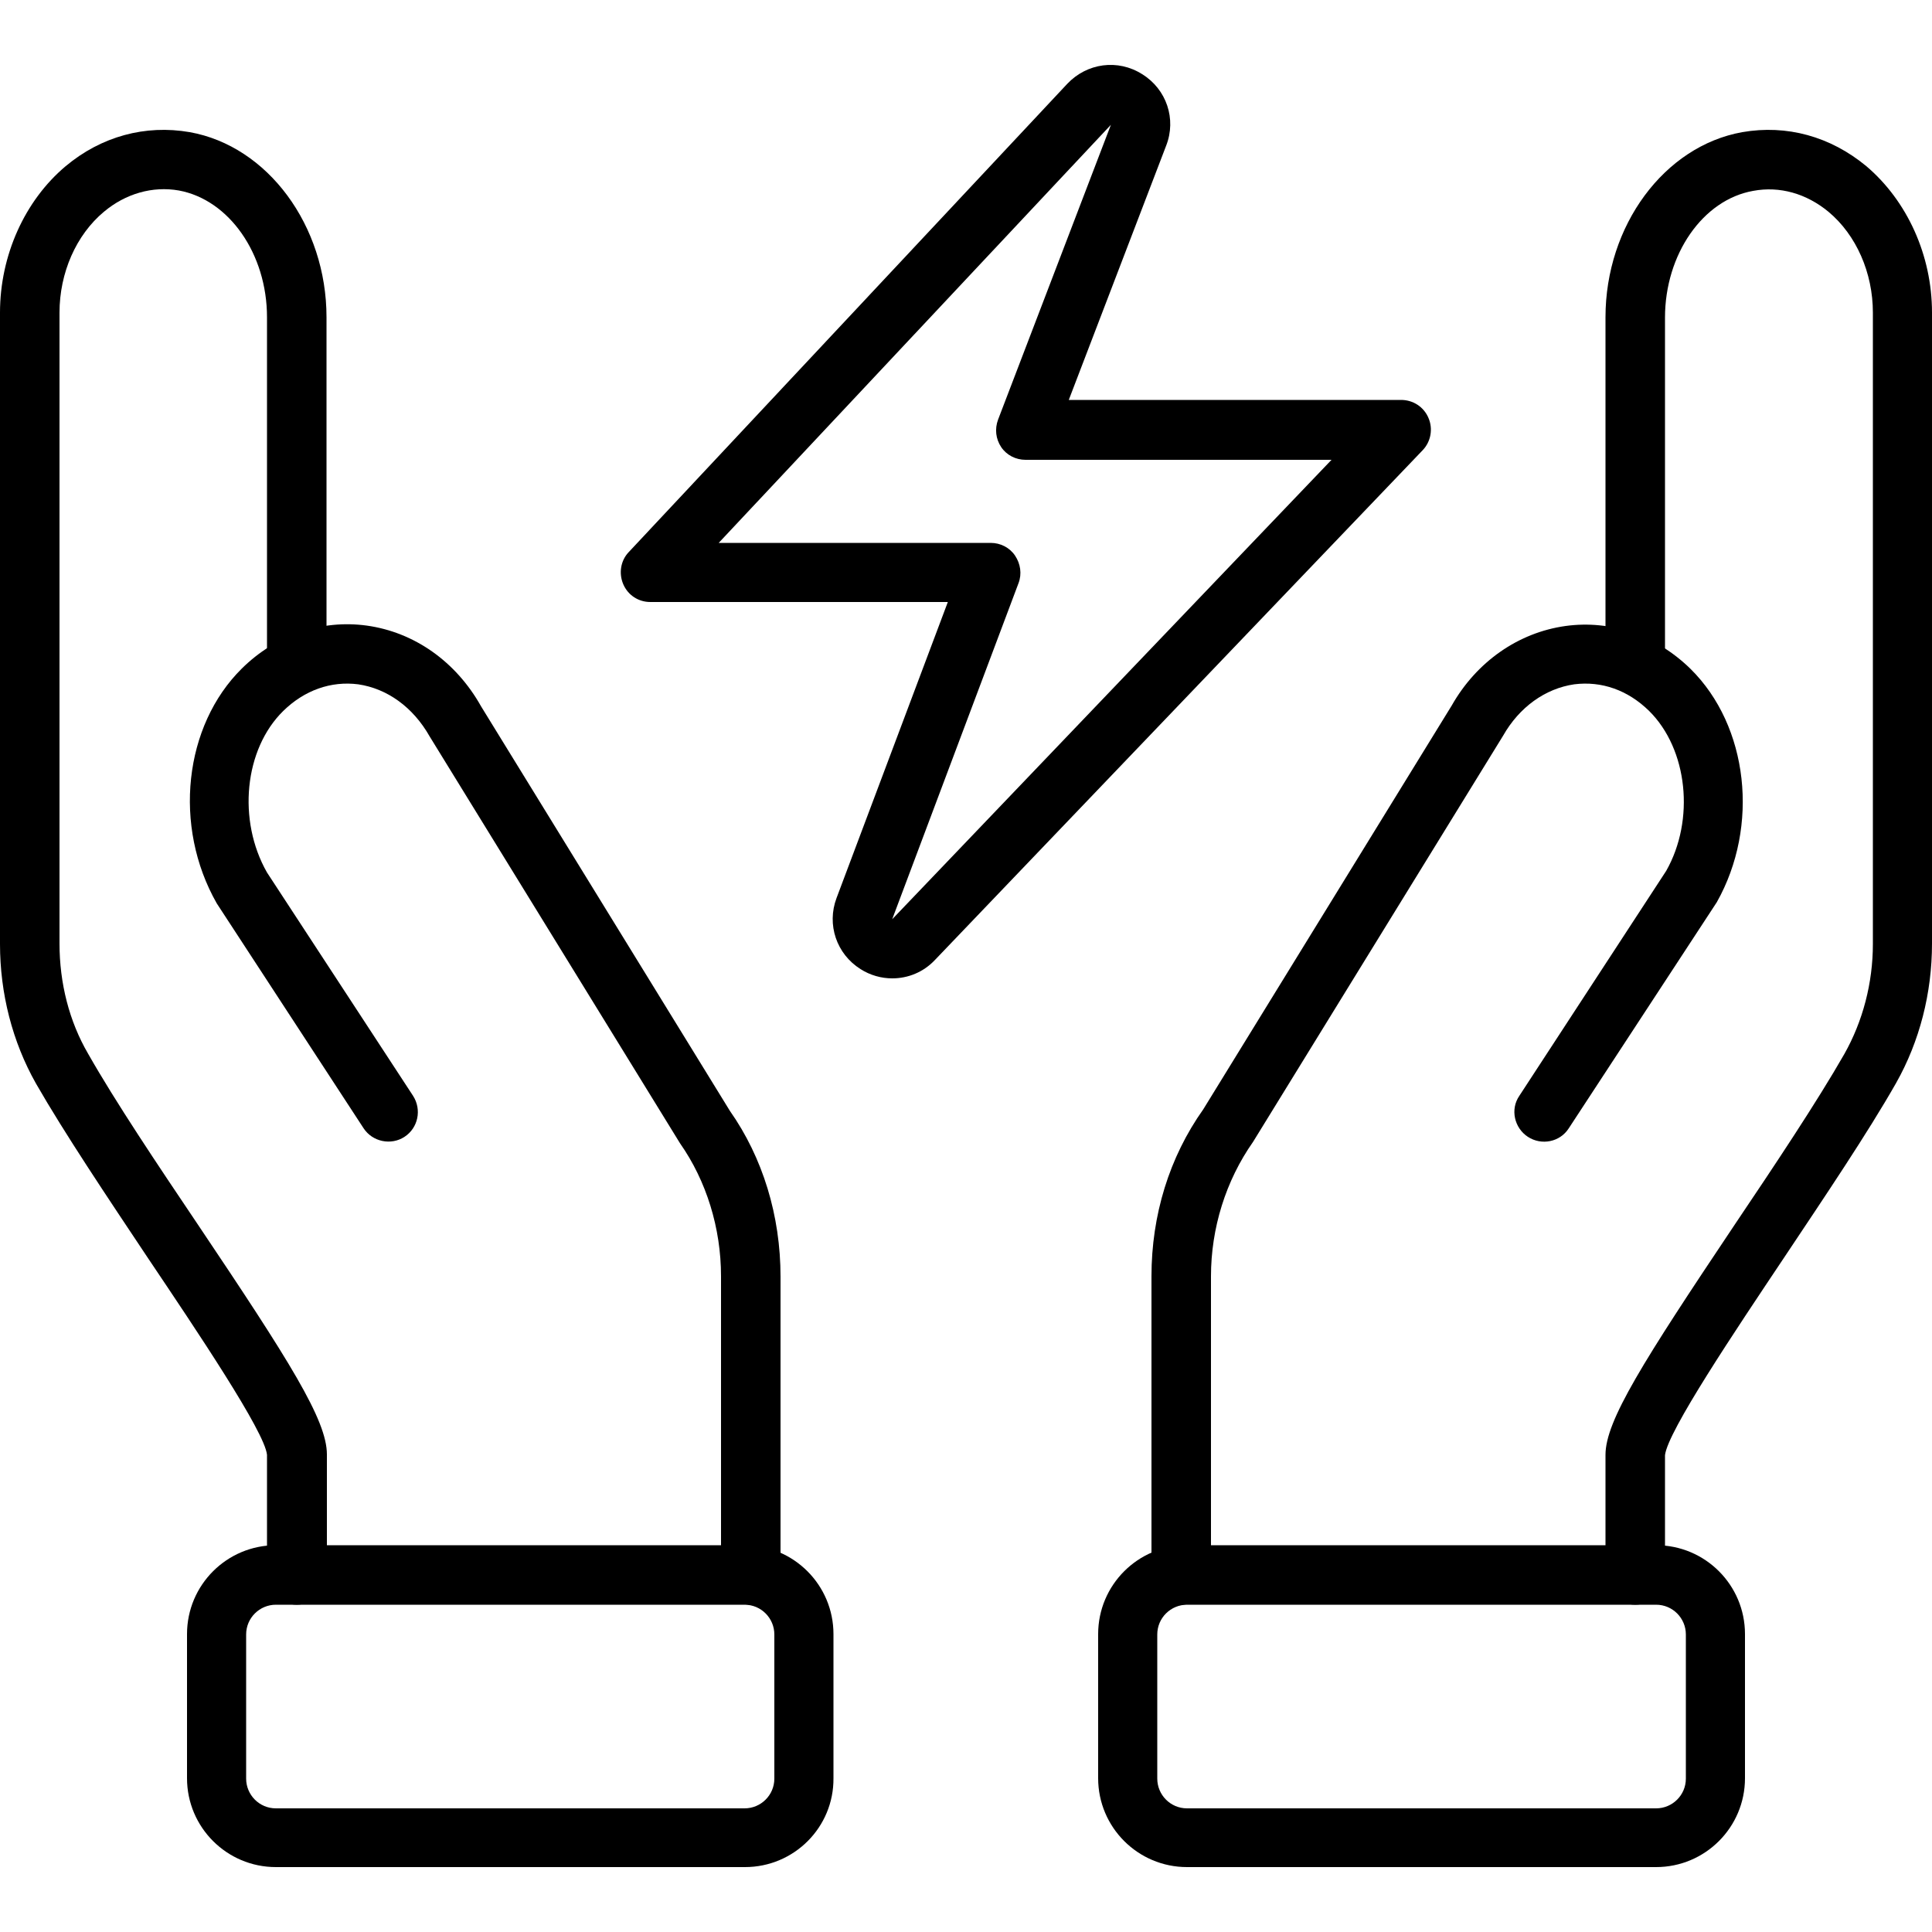
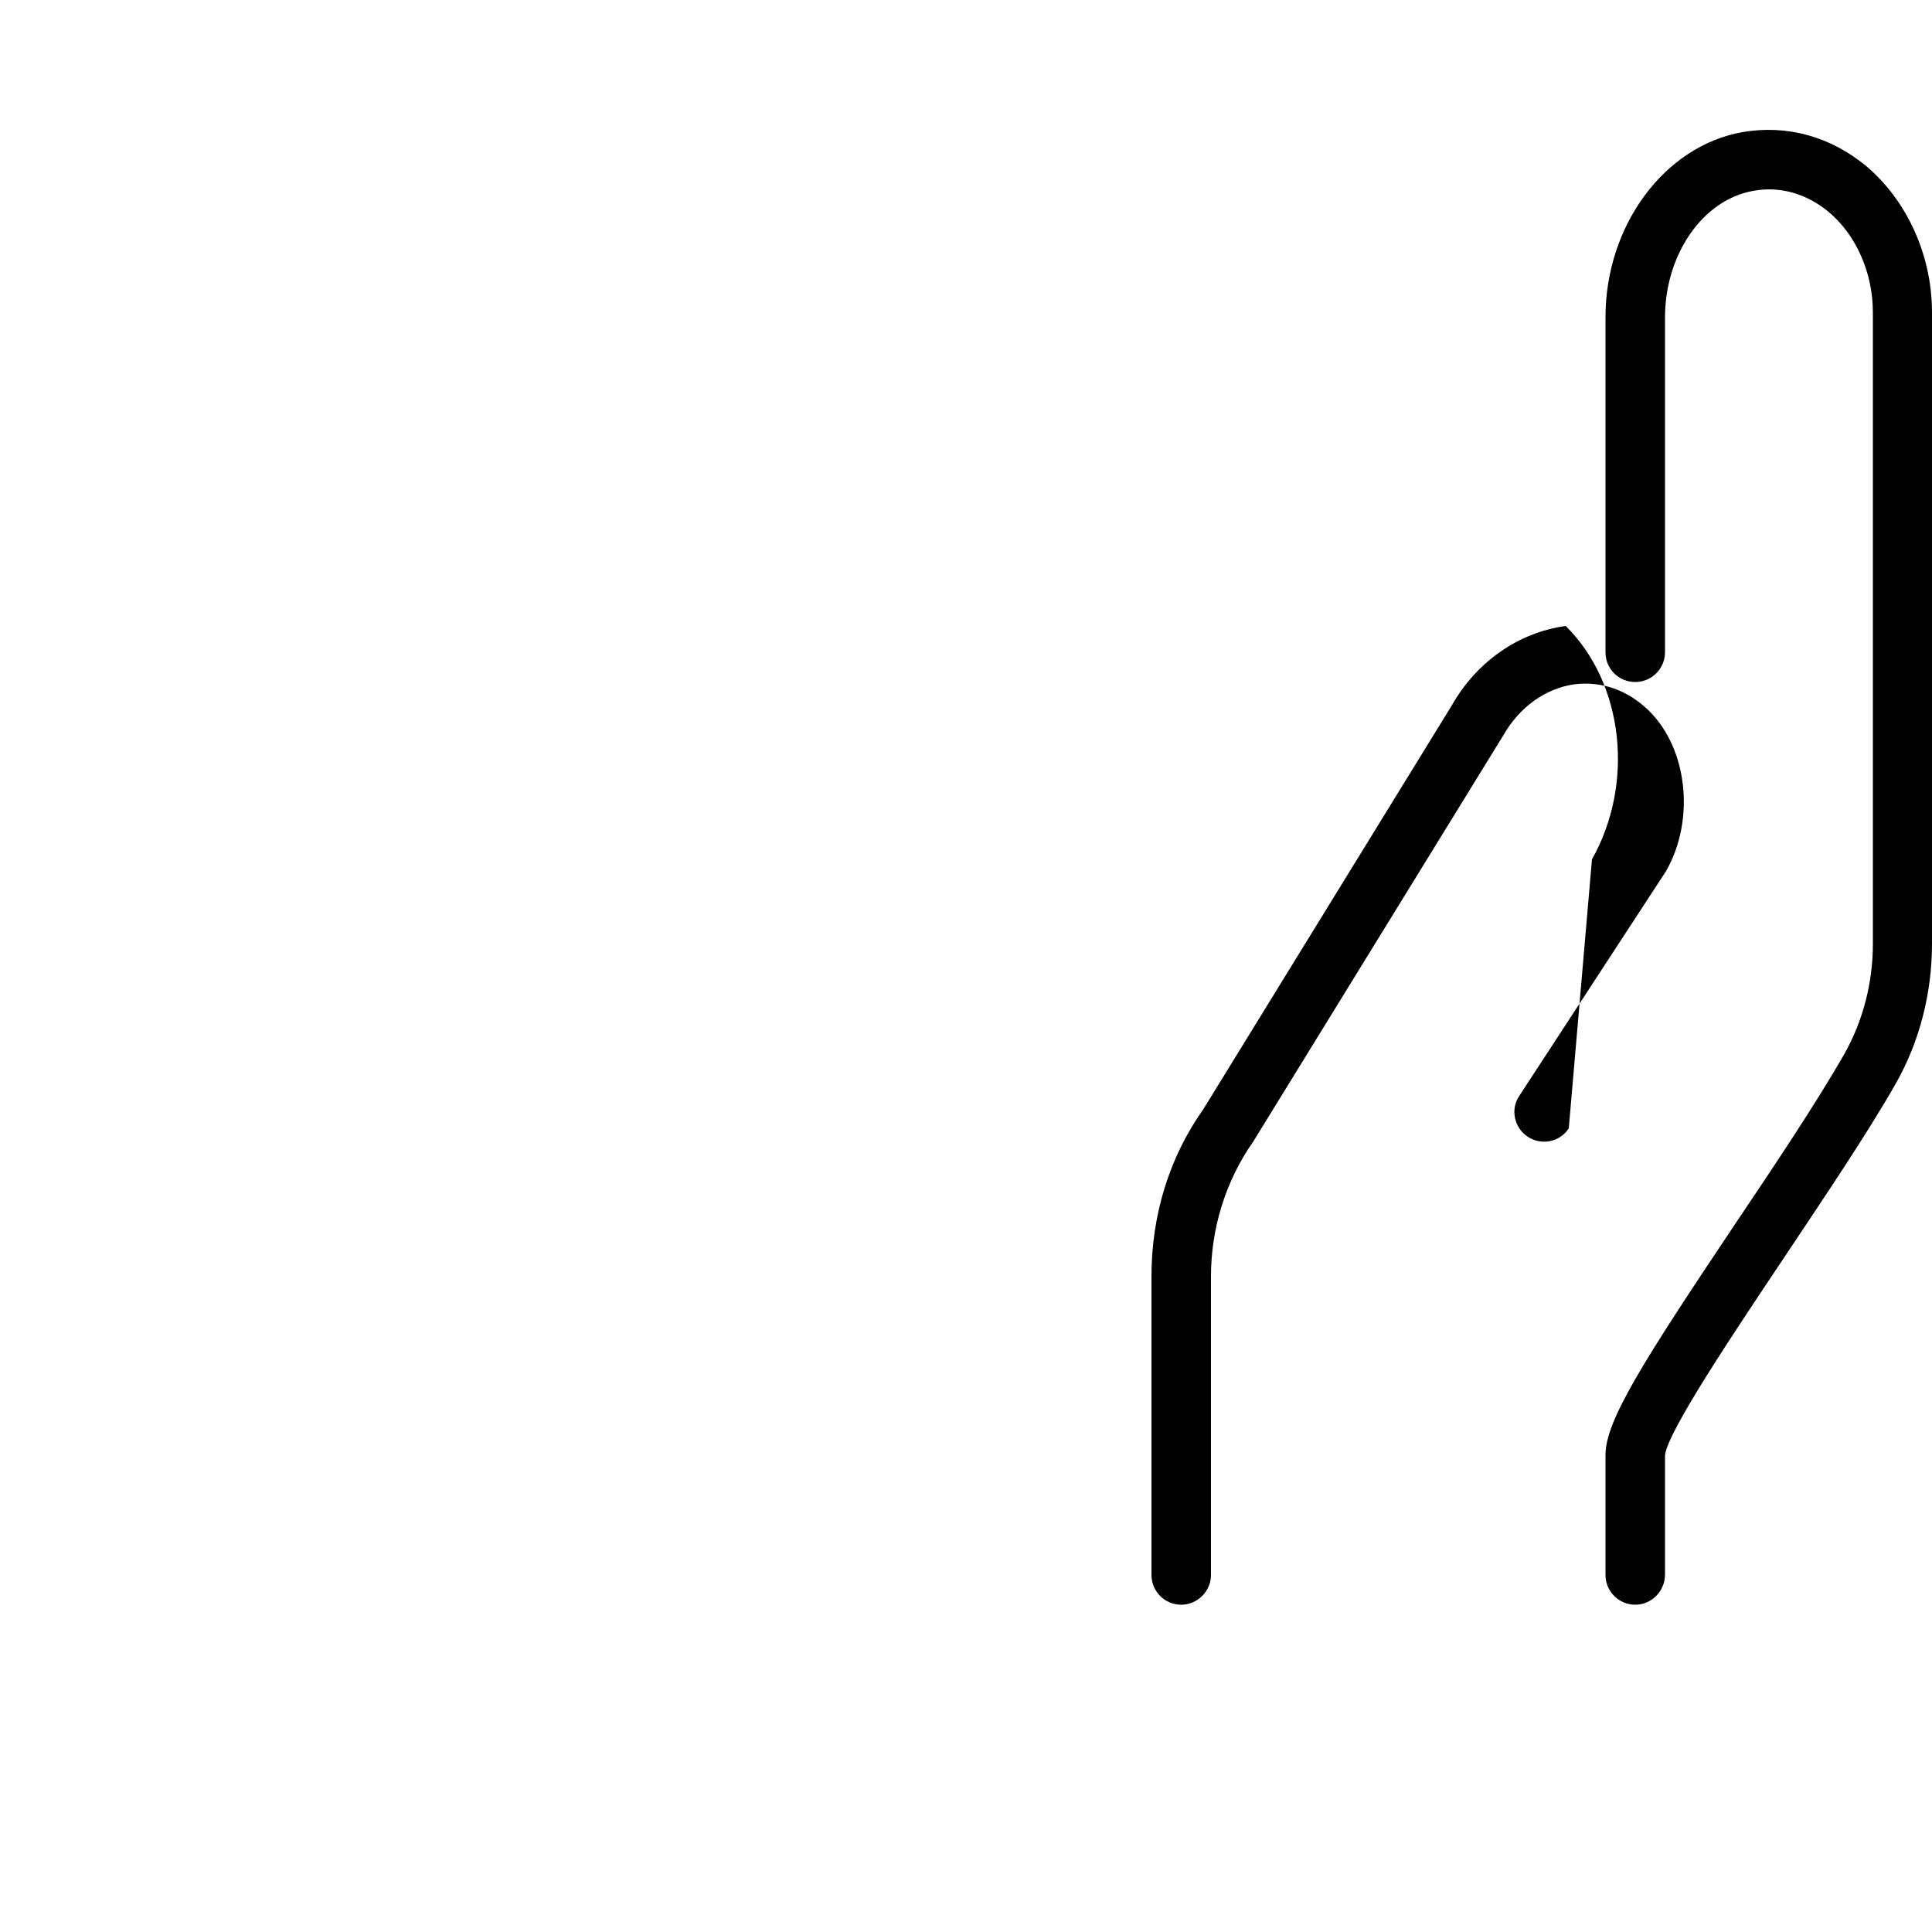
<svg xmlns="http://www.w3.org/2000/svg" version="1.1" id="레이어_1" x="0px" y="0px" viewBox="0 0 50 50" style="enable-background:new 0 0 50 50;" xml:space="preserve">
  <g>
    <g>
      <path d="M42.32,41.53c-0.42,0-0.77-0.34-0.77-0.77v-3.11c0-0.88,0.97-2.41,3.34-5.95c1.05-1.56,2.13-3.18,2.84-4.42    c0.48-0.85,0.74-1.84,0.74-2.85V8.09c0-1.03-0.43-2.01-1.15-2.61c-0.57-0.47-1.26-0.67-1.95-0.54c-1.3,0.23-2.28,1.64-2.28,3.28    v8.66c0,0.42-0.34,0.77-0.77,0.77s-0.77-0.34-0.77-0.77V8.21c0-2.37,1.52-4.43,3.54-4.79c1.15-0.2,2.28,0.11,3.21,0.88    C49.36,5.2,50,6.61,50,8.09v16.33c0,1.28-0.32,2.53-0.93,3.61c-0.74,1.3-1.84,2.93-2.9,4.52c-1.27,1.9-3.01,4.49-3.08,5.11l0,3.09    C43.09,41.18,42.74,41.53,42.32,41.53z" />
-       <path d="M30.57,41.53c-0.42,0-0.77-0.34-0.77-0.77v-7.73c0-1.58,0.46-3.08,1.34-4.32l6.43-10.45c0.64-1.13,1.72-1.89,2.95-2.06    c1.17-0.16,2.34,0.24,3.23,1.11c1.5,1.48,1.79,4.07,0.68,6.04L40.6,29.2c-0.23,0.36-0.71,0.45-1.06,0.22    c-0.35-0.23-0.46-0.71-0.22-1.06l3.8-5.82c0.75-1.32,0.56-3.15-0.44-4.14c-0.55-0.54-1.23-0.78-1.94-0.69    c-0.75,0.11-1.42,0.59-1.84,1.33l-6.47,10.51c-0.71,1.01-1.09,2.24-1.09,3.48v7.73C31.34,41.18,30.99,41.53,30.57,41.53z" />
-       <path d="M42.86,48.32H30.72c-1.27,0-2.3-1.03-2.3-2.3v-3.73c0-1.27,1.03-2.3,2.3-2.3h12.14c1.27,0,2.3,1.03,2.3,2.3v3.73    C45.16,47.29,44.13,48.32,42.86,48.32z M30.72,41.53c-0.42,0-0.77,0.34-0.77,0.77v3.73c0,0.42,0.34,0.77,0.77,0.77h12.14    c0.42,0,0.77-0.34,0.77-0.77v-3.73c0-0.42-0.34-0.77-0.77-0.77H30.72z" />
-       <path d="M7.68,41.53c-0.42,0-0.77-0.34-0.77-0.77v-3.11c-0.06-0.6-1.81-3.2-3.08-5.09c-1.06-1.59-2.16-3.23-2.9-4.52    C0.32,26.96,0,25.71,0,24.43V8.09c0-1.48,0.64-2.9,1.7-3.79c0.92-0.77,2.06-1.08,3.21-0.88c2.02,0.36,3.54,2.42,3.54,4.79v8.66    c0,0.42-0.34,0.77-0.77,0.77s-0.77-0.34-0.77-0.77V8.21c0-1.64-0.98-3.04-2.28-3.28C3.95,4.81,3.25,5.01,2.69,5.48    c-0.72,0.6-1.15,1.58-1.15,2.61v16.33c0,1.02,0.25,2.01,0.74,2.85c0.71,1.25,1.79,2.86,2.84,4.42c2.37,3.53,3.34,5.06,3.34,5.95    v3.11C8.45,41.18,8.1,41.53,7.68,41.53z" />
-       <path d="M19.43,41.53c-0.42,0-0.77-0.34-0.77-0.77v-7.73c0-1.25-0.38-2.47-1.06-3.44l-6.48-10.53c-0.43-0.76-1.1-1.24-1.85-1.35    c-0.7-0.09-1.39,0.15-1.94,0.69c-1.01,0.99-1.19,2.83-0.42,4.18l3.78,5.78c0.23,0.36,0.13,0.83-0.22,1.06    c-0.35,0.23-0.83,0.13-1.06-0.22l-3.8-5.82c-1.14-2-0.85-4.6,0.65-6.08c0.88-0.87,2.06-1.27,3.23-1.11    c1.23,0.17,2.31,0.93,2.96,2.09l6.44,10.47c0.85,1.21,1.31,2.71,1.31,4.29v7.73C20.2,41.18,19.86,41.53,19.43,41.53z" />
-       <path d="M19.28,48.32H7.14c-1.27,0-2.3-1.03-2.3-2.3v-3.73c0-1.27,1.03-2.3,2.3-2.3h12.13c1.27,0,2.3,1.03,2.3,2.3v3.73    C21.58,47.29,20.55,48.32,19.28,48.32z M7.14,41.53c-0.42,0-0.77,0.34-0.77,0.77v3.73c0,0.42,0.34,0.77,0.77,0.77h12.13    c0.42,0,0.77-0.34,0.77-0.77v-3.73c0-0.42-0.34-0.77-0.77-0.77H7.14z" />
+       <path d="M30.57,41.53c-0.42,0-0.77-0.34-0.77-0.77v-7.73c0-1.58,0.46-3.08,1.34-4.32l6.43-10.45c0.64-1.13,1.72-1.89,2.95-2.06    c1.5,1.48,1.79,4.07,0.68,6.04L40.6,29.2c-0.23,0.36-0.71,0.45-1.06,0.22    c-0.35-0.23-0.46-0.71-0.22-1.06l3.8-5.82c0.75-1.32,0.56-3.15-0.44-4.14c-0.55-0.54-1.23-0.78-1.94-0.69    c-0.75,0.11-1.42,0.59-1.84,1.33l-6.47,10.51c-0.71,1.01-1.09,2.24-1.09,3.48v7.73C31.34,41.18,30.99,41.53,30.57,41.53z" />
    </g>
-     <path d="M23.09,25.32c-0.28,0-0.57-0.08-0.82-0.24c-0.62-0.39-0.88-1.15-0.62-1.84l2.88-7.66h-7.7c-0.31,0-0.58-0.18-0.7-0.46   c-0.12-0.28-0.07-0.61,0.14-0.83L27.62,2.17c0.51-0.54,1.31-0.65,1.94-0.25c0.63,0.39,0.89,1.16,0.62,1.85l-2.52,6.58h8.6   c0.31,0,0.59,0.18,0.71,0.47c0.12,0.28,0.06,0.61-0.15,0.83L24.2,24.84C23.9,25.16,23.5,25.32,23.09,25.32z M18.6,14.05h7.04   c0.25,0,0.49,0.12,0.63,0.33c0.14,0.21,0.18,0.47,0.09,0.71l-3.27,8.7l11.37-11.89h-7.92c-0.25,0-0.49-0.12-0.63-0.33   c-0.14-0.21-0.17-0.47-0.08-0.71l2.92-7.63L18.6,14.05z M28.74,3.22L28.74,3.22L28.74,3.22z M28.18,2.69L28.18,2.69L28.18,2.69z" />
  </g>
</svg>